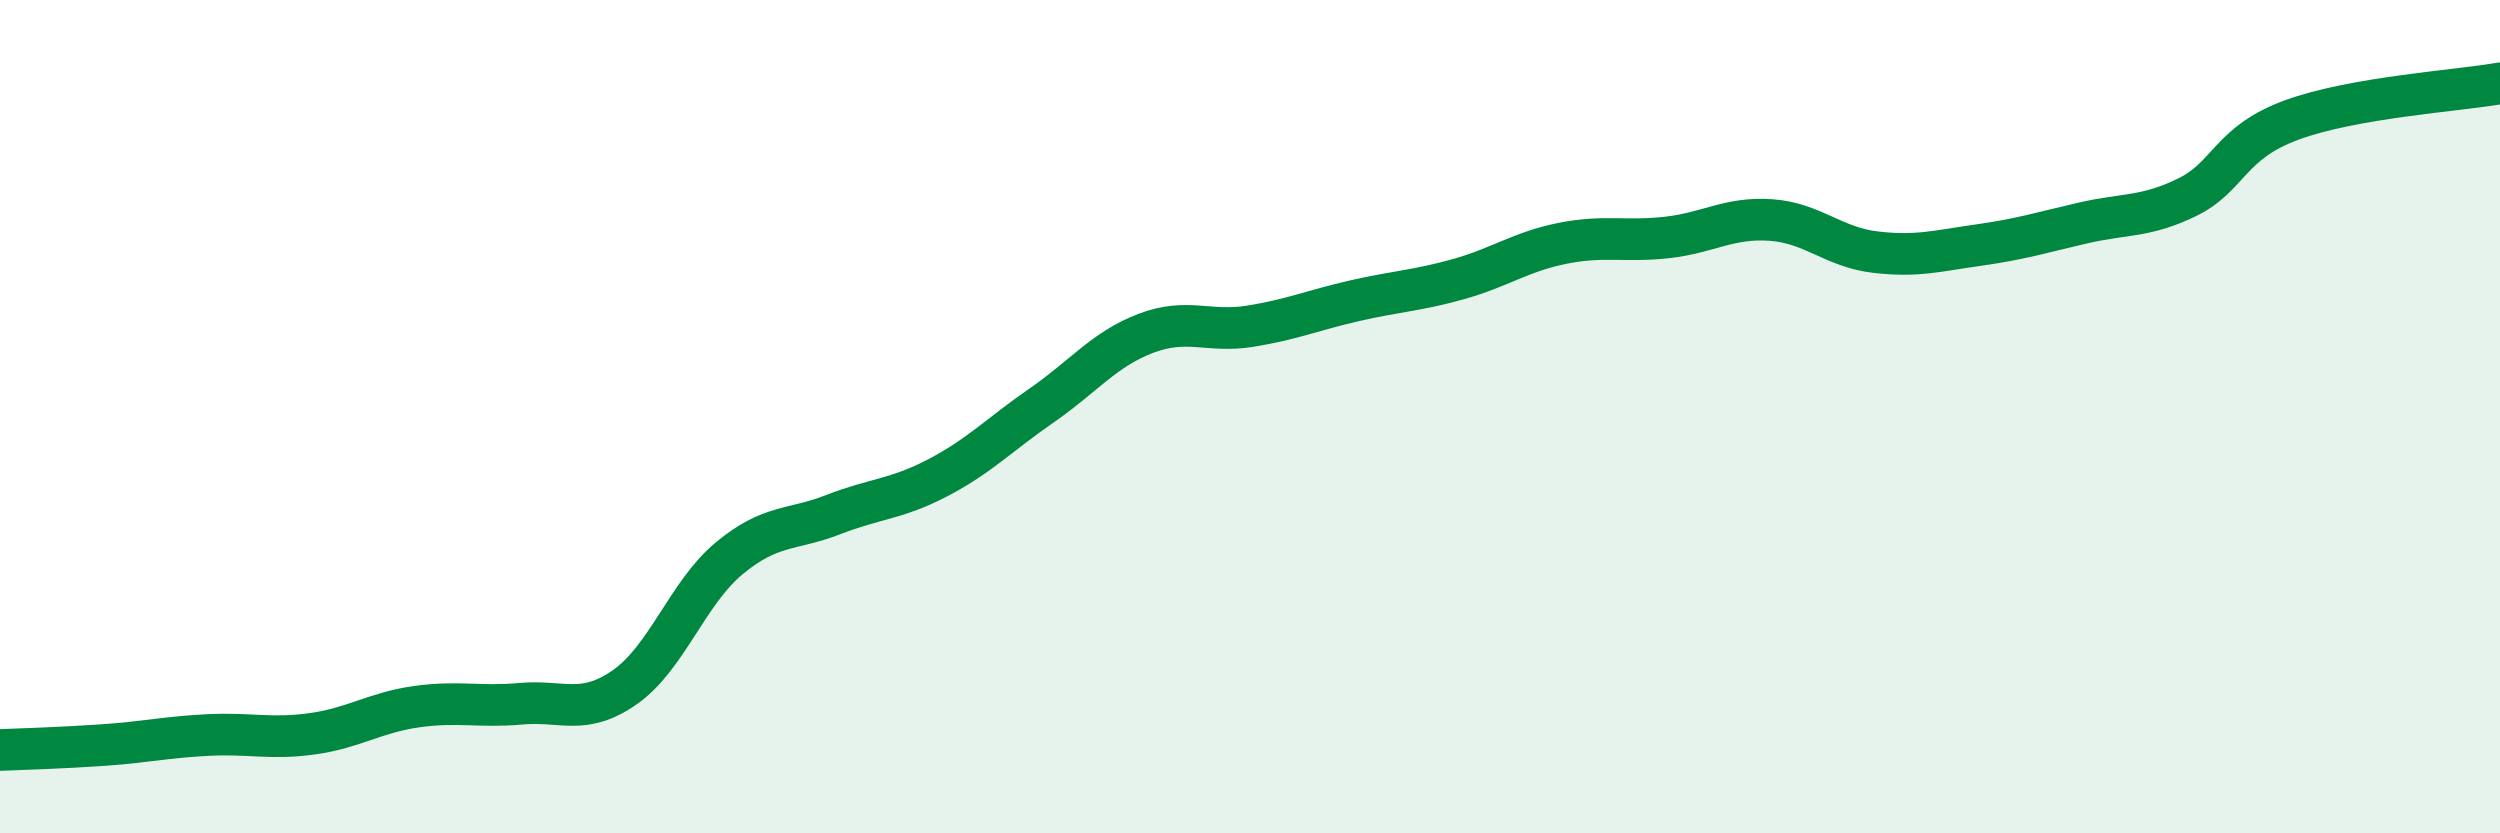
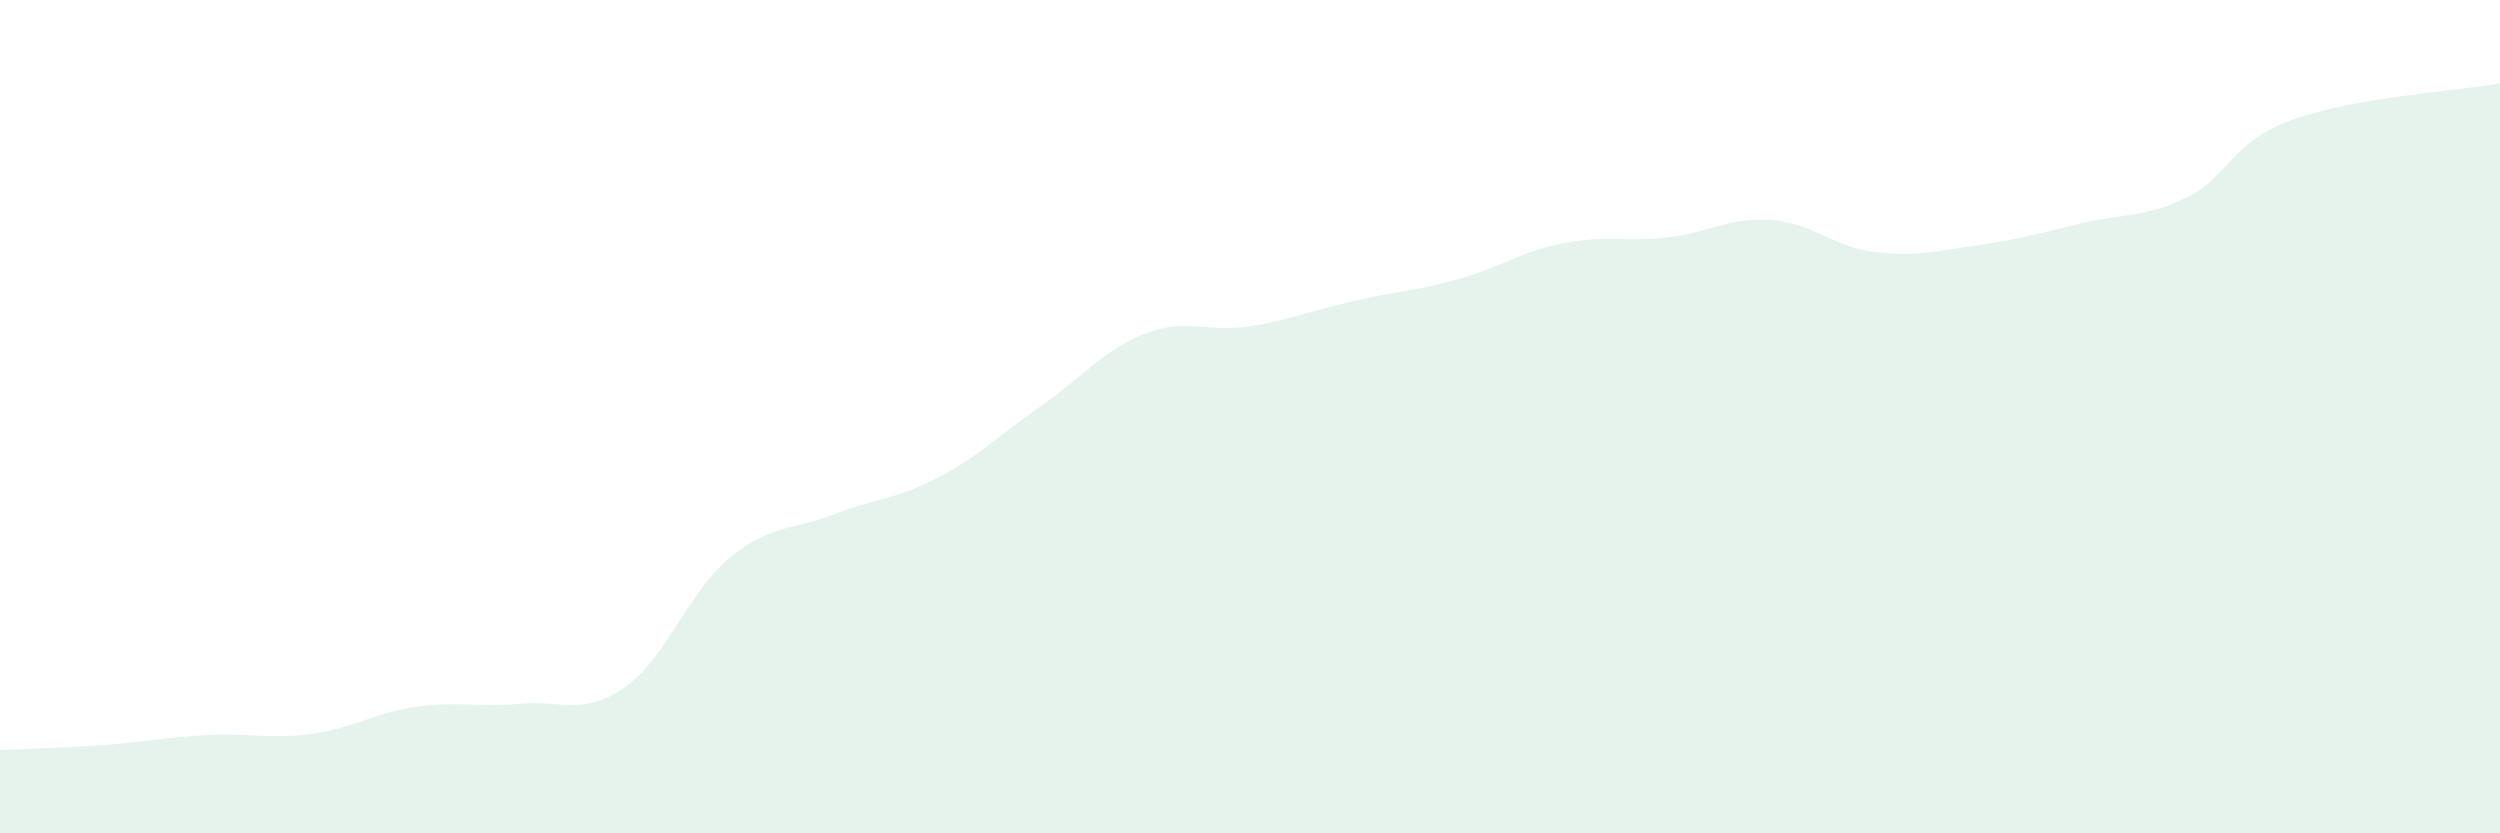
<svg xmlns="http://www.w3.org/2000/svg" width="60" height="20" viewBox="0 0 60 20">
  <path d="M 0,18 C 0.5,17.98 1.5,17.95 2.5,17.88 C 3.5,17.81 4,17.69 5,17.64 C 6,17.59 6.5,17.75 7.5,17.61 C 8.5,17.47 9,17.1 10,16.96 C 11,16.82 11.5,16.98 12.5,16.89 C 13.5,16.8 14,17.19 15,16.49 C 16,15.79 16.5,14.23 17.5,13.4 C 18.5,12.57 19,12.74 20,12.35 C 21,11.96 21.5,11.99 22.5,11.47 C 23.5,10.95 24,10.42 25,9.73 C 26,9.04 26.5,8.38 27.5,8 C 28.5,7.62 29,7.99 30,7.83 C 31,7.67 31.5,7.45 32.5,7.22 C 33.5,6.99 34,6.98 35,6.7 C 36,6.42 36.5,6.04 37.5,5.84 C 38.5,5.64 39,5.81 40,5.7 C 41,5.59 41.5,5.21 42.5,5.28 C 43.5,5.35 44,5.93 45,6.05 C 46,6.17 46.5,6.02 47.5,5.88 C 48.5,5.74 49,5.58 50,5.35 C 51,5.12 51.5,5.22 52.5,4.73 C 53.5,4.24 53.5,3.43 55,2.88 C 56.5,2.33 59,2.18 60,2L60 20L0 20Z" fill="#008740" opacity="0.1" stroke-linecap="round" stroke-linejoin="round" />
-   <path d="M 0,18 C 0.5,17.98 1.5,17.95 2.5,17.88 C 3.5,17.81 4,17.69 5,17.64 C 6,17.59 6.5,17.75 7.5,17.61 C 8.5,17.47 9,17.1 10,16.96 C 11,16.82 11.5,16.98 12.5,16.89 C 13.5,16.8 14,17.19 15,16.49 C 16,15.79 16.5,14.23 17.5,13.4 C 18.5,12.57 19,12.74 20,12.35 C 21,11.96 21.5,11.99 22.5,11.47 C 23.5,10.95 24,10.42 25,9.73 C 26,9.04 26.5,8.38 27.5,8 C 28.5,7.62 29,7.99 30,7.83 C 31,7.67 31.5,7.45 32.5,7.22 C 33.5,6.99 34,6.98 35,6.7 C 36,6.42 36.5,6.04 37.5,5.84 C 38.5,5.64 39,5.81 40,5.7 C 41,5.59 41.5,5.21 42.5,5.28 C 43.5,5.35 44,5.93 45,6.05 C 46,6.17 46.5,6.02 47.5,5.88 C 48.5,5.74 49,5.58 50,5.35 C 51,5.12 51.5,5.22 52.5,4.73 C 53.5,4.24 53.5,3.43 55,2.88 C 56.5,2.33 59,2.18 60,2" stroke="#008740" stroke-width="1" fill="none" stroke-linecap="round" stroke-linejoin="round" />
</svg>